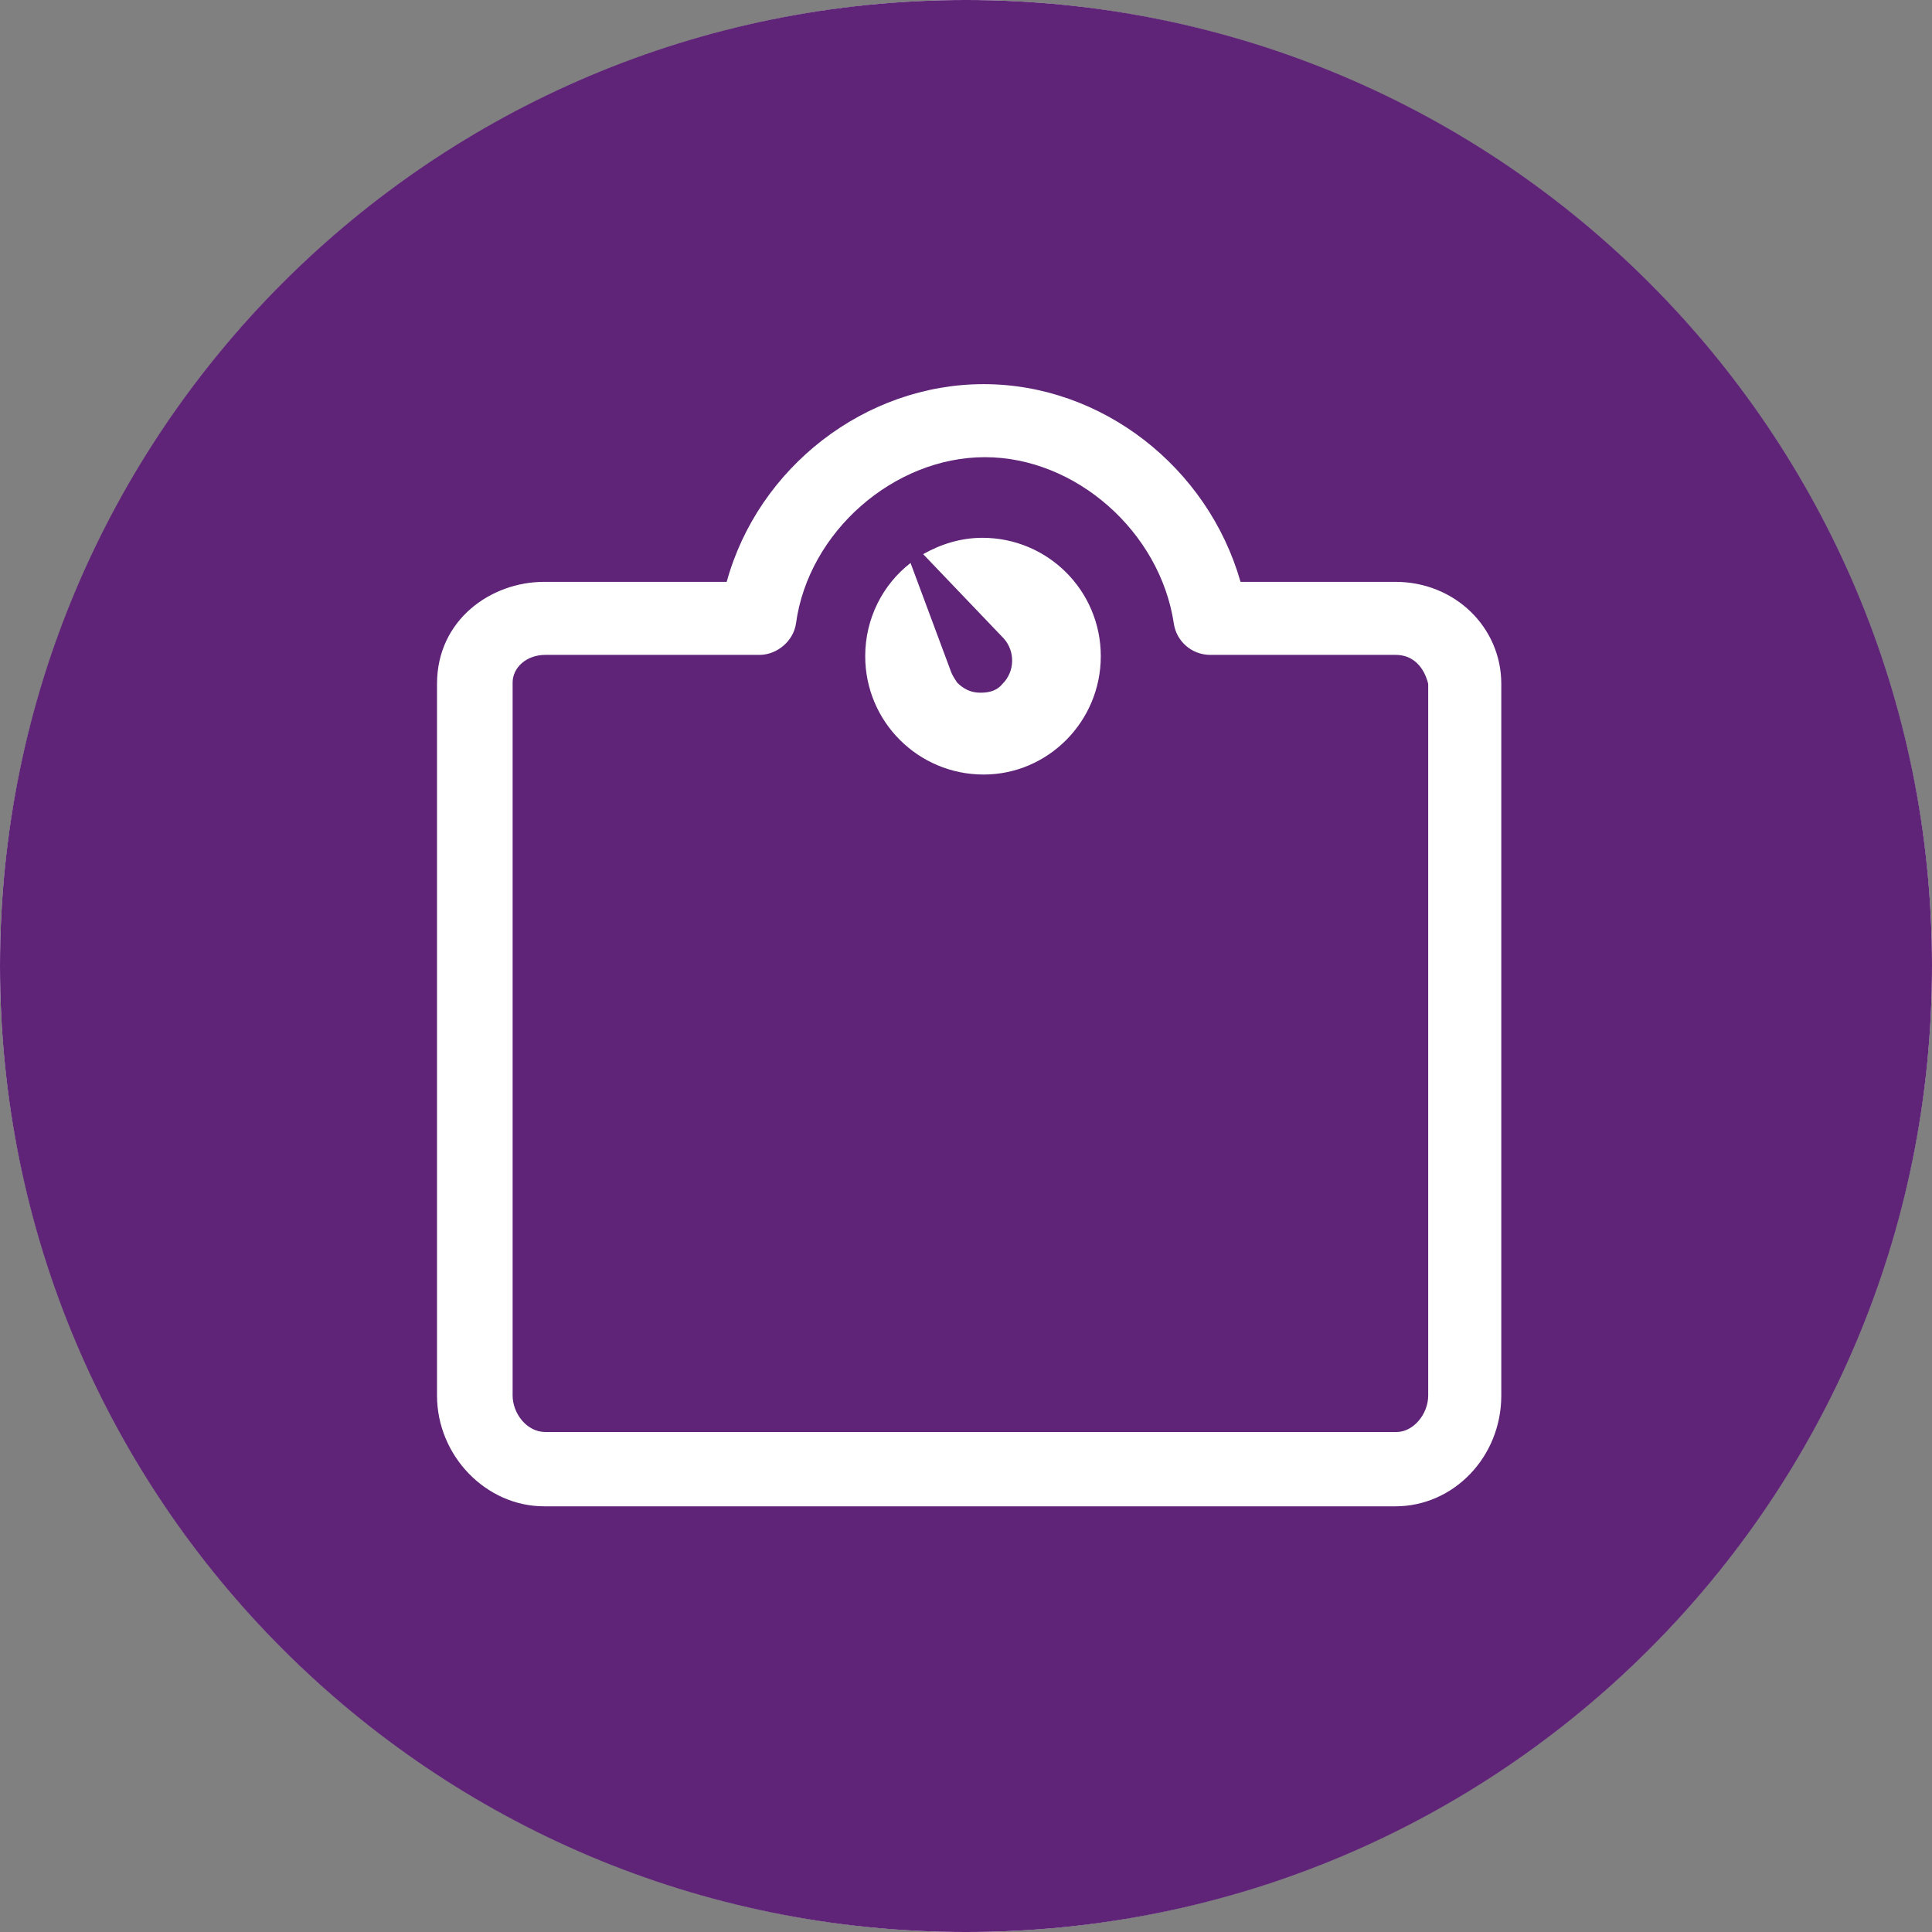
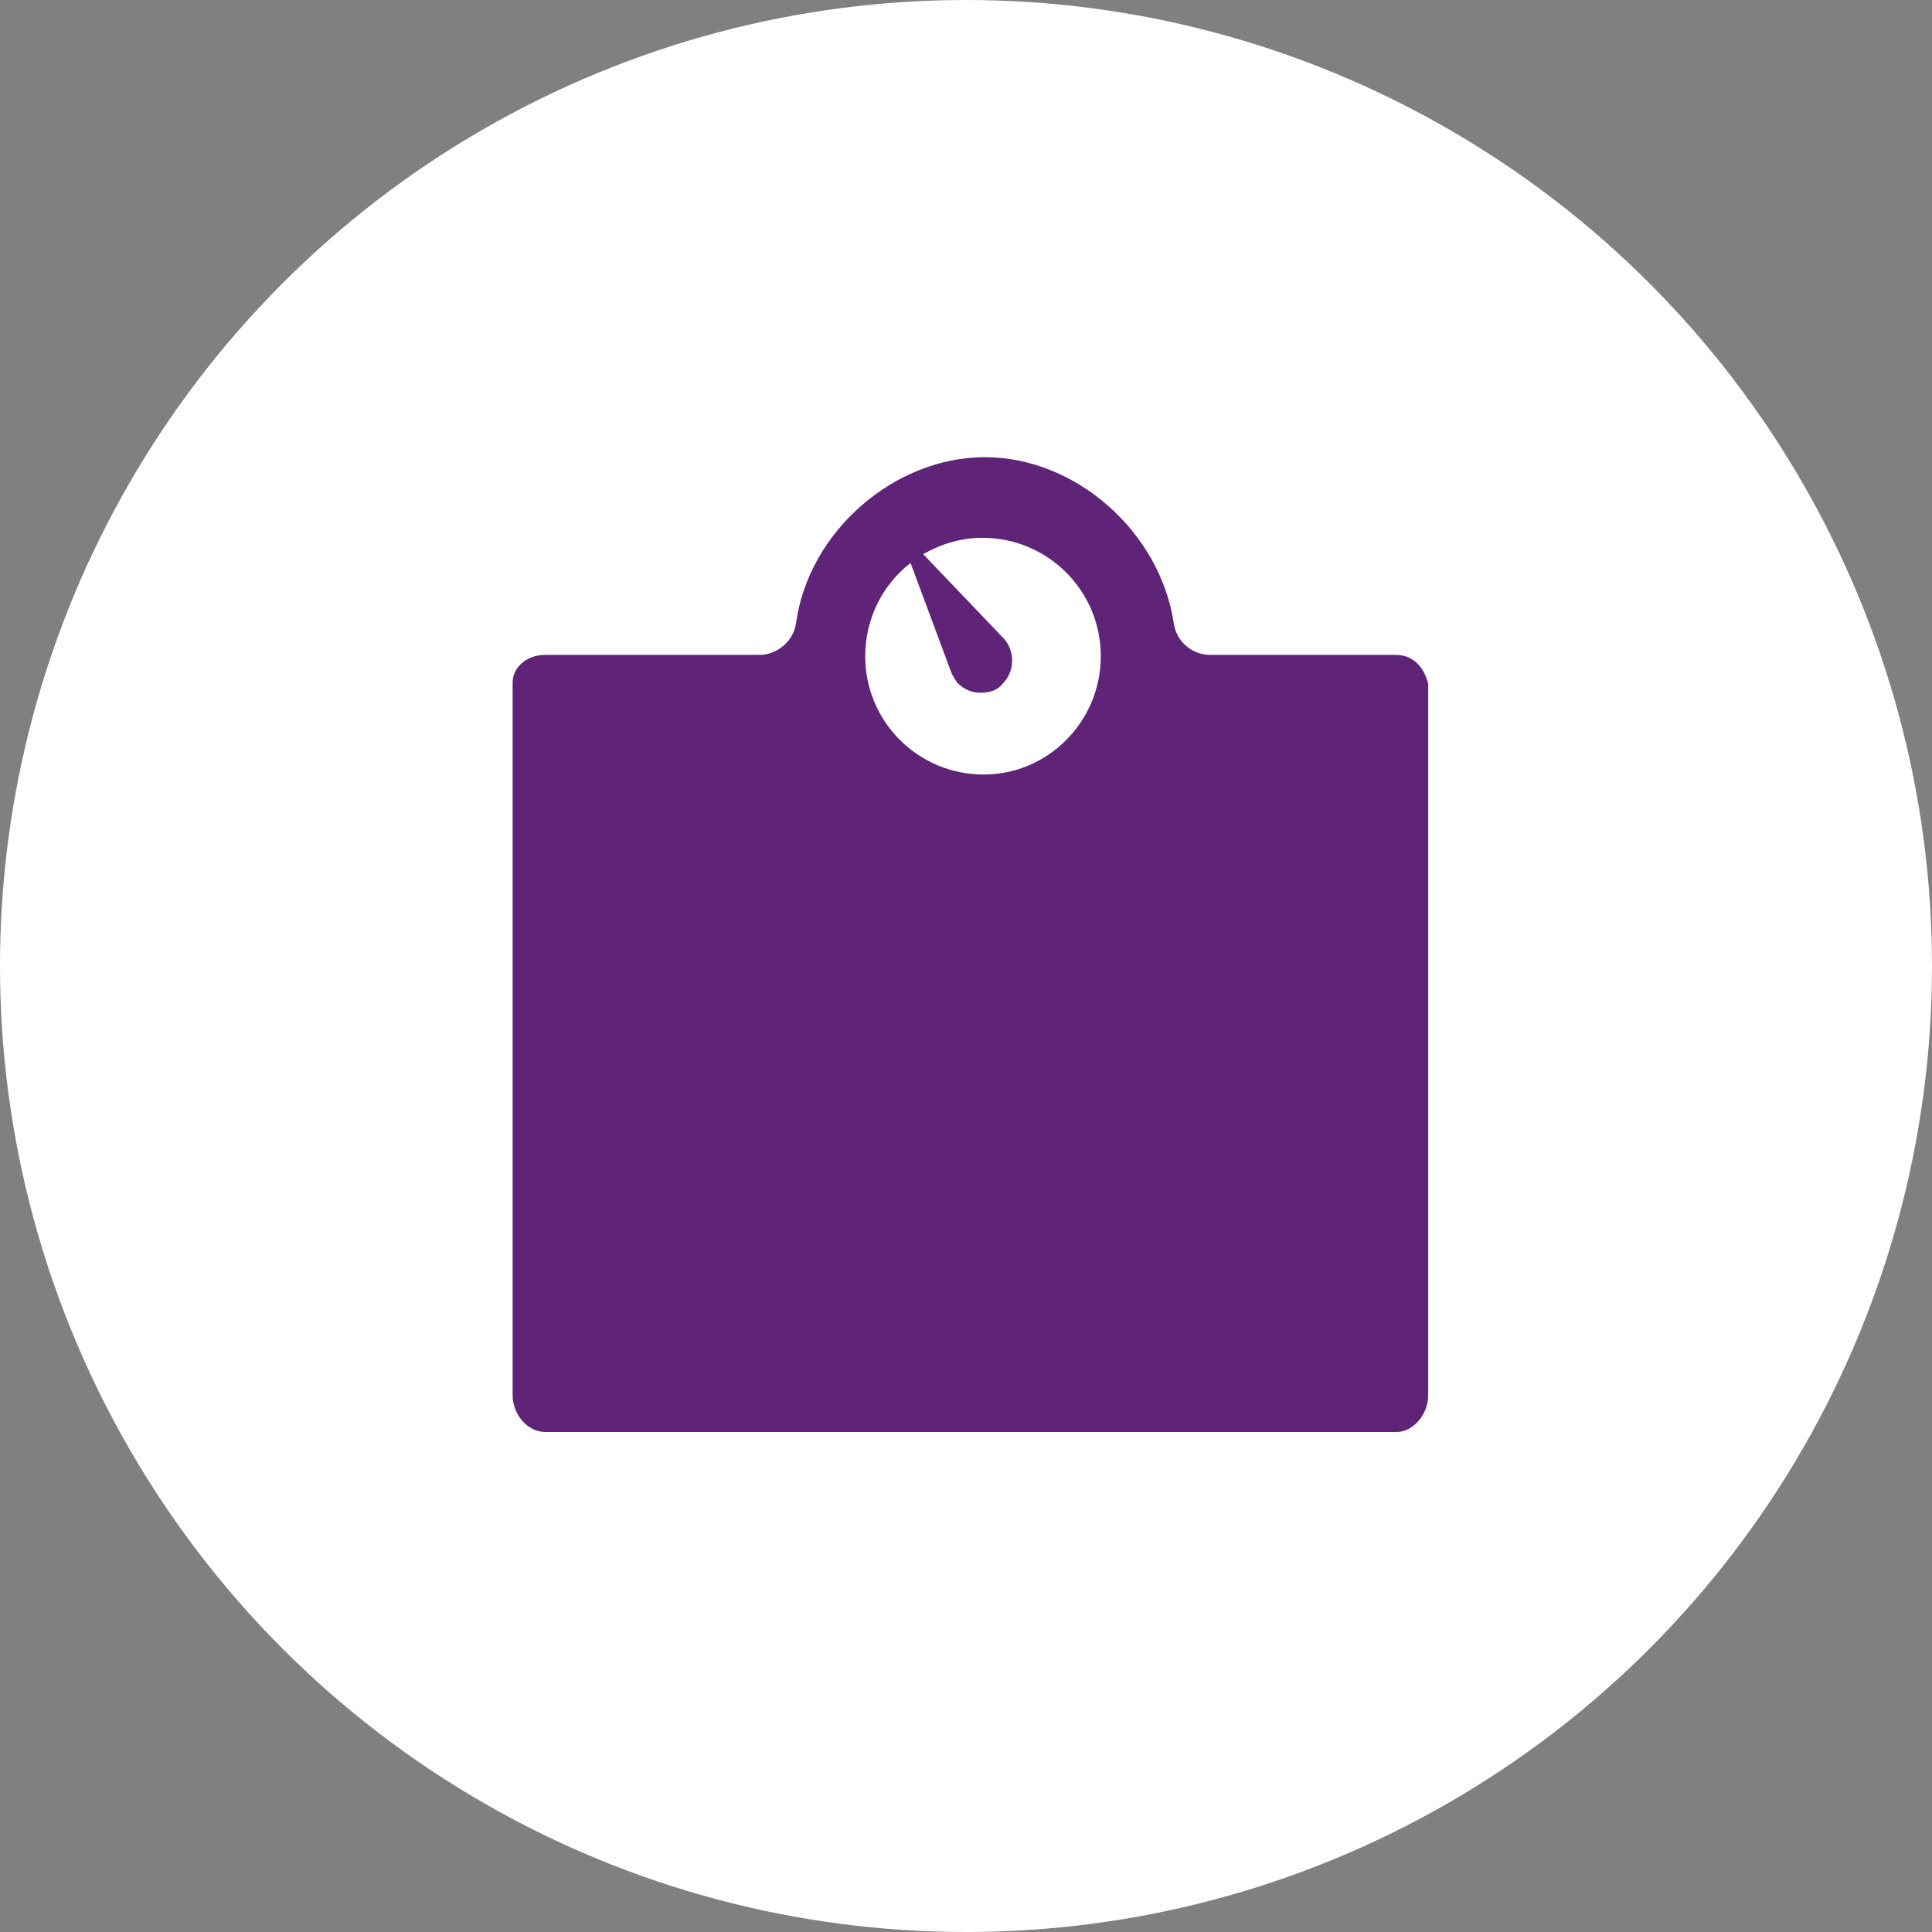
<svg xmlns="http://www.w3.org/2000/svg" width="30" height="30" viewBox="0 0 30 30" fill="none">
  <rect x="0" y="0" width="30" height="30" fill="#808080" stroke="none" />
  <ellipse cx="15" cy="15" rx="15" ry="15" fill="white" />
  <path d="M21.669 10.169H18.794C18.501 10.169 18.266 9.954 18.227 9.681C18.012 8.253 16.701 7.099 15.293 7.099C13.885 7.099 12.555 8.253 12.36 9.681C12.321 9.954 12.066 10.169 11.793 10.169H8.468C8.175 10.169 7.96 10.365 7.96 10.6V21.669C7.96 21.943 8.175 22.236 8.468 22.236H21.688C21.943 22.236 22.177 21.962 22.177 21.669V10.619C22.158 10.541 22.06 10.169 21.669 10.169ZM15.274 12.027C14.257 12.027 13.435 11.206 13.435 10.189C13.435 9.602 13.709 9.074 14.139 8.742L14.765 10.424C14.785 10.482 14.824 10.541 14.863 10.6C14.961 10.698 15.078 10.756 15.215 10.756C15.215 10.756 15.215 10.756 15.235 10.756C15.372 10.756 15.489 10.717 15.567 10.619C15.763 10.424 15.763 10.111 15.587 9.915L14.335 8.605C14.609 8.449 14.922 8.351 15.254 8.351C16.271 8.351 17.093 9.172 17.093 10.189C17.093 11.206 16.271 12.027 15.274 12.027Z" fill="#5F2478" />
-   <path d="M15 0C6.708 0 0 6.708 0 15C0 23.292 6.708 30 15 30C23.292 30 30 23.292 30 15C30 6.708 23.292 0 15 0ZM23.312 21.669C23.312 22.627 22.568 23.39 21.669 23.39H8.448C7.549 23.39 6.786 22.608 6.786 21.669V10.619C6.786 9.622 7.627 9.035 8.448 9.035H11.284C11.773 7.256 13.435 5.965 15.274 5.965C17.112 5.965 18.755 7.256 19.263 9.035H21.669C22.588 9.035 23.312 9.739 23.312 10.619V21.669Z" fill="#5F2478" />
</svg>